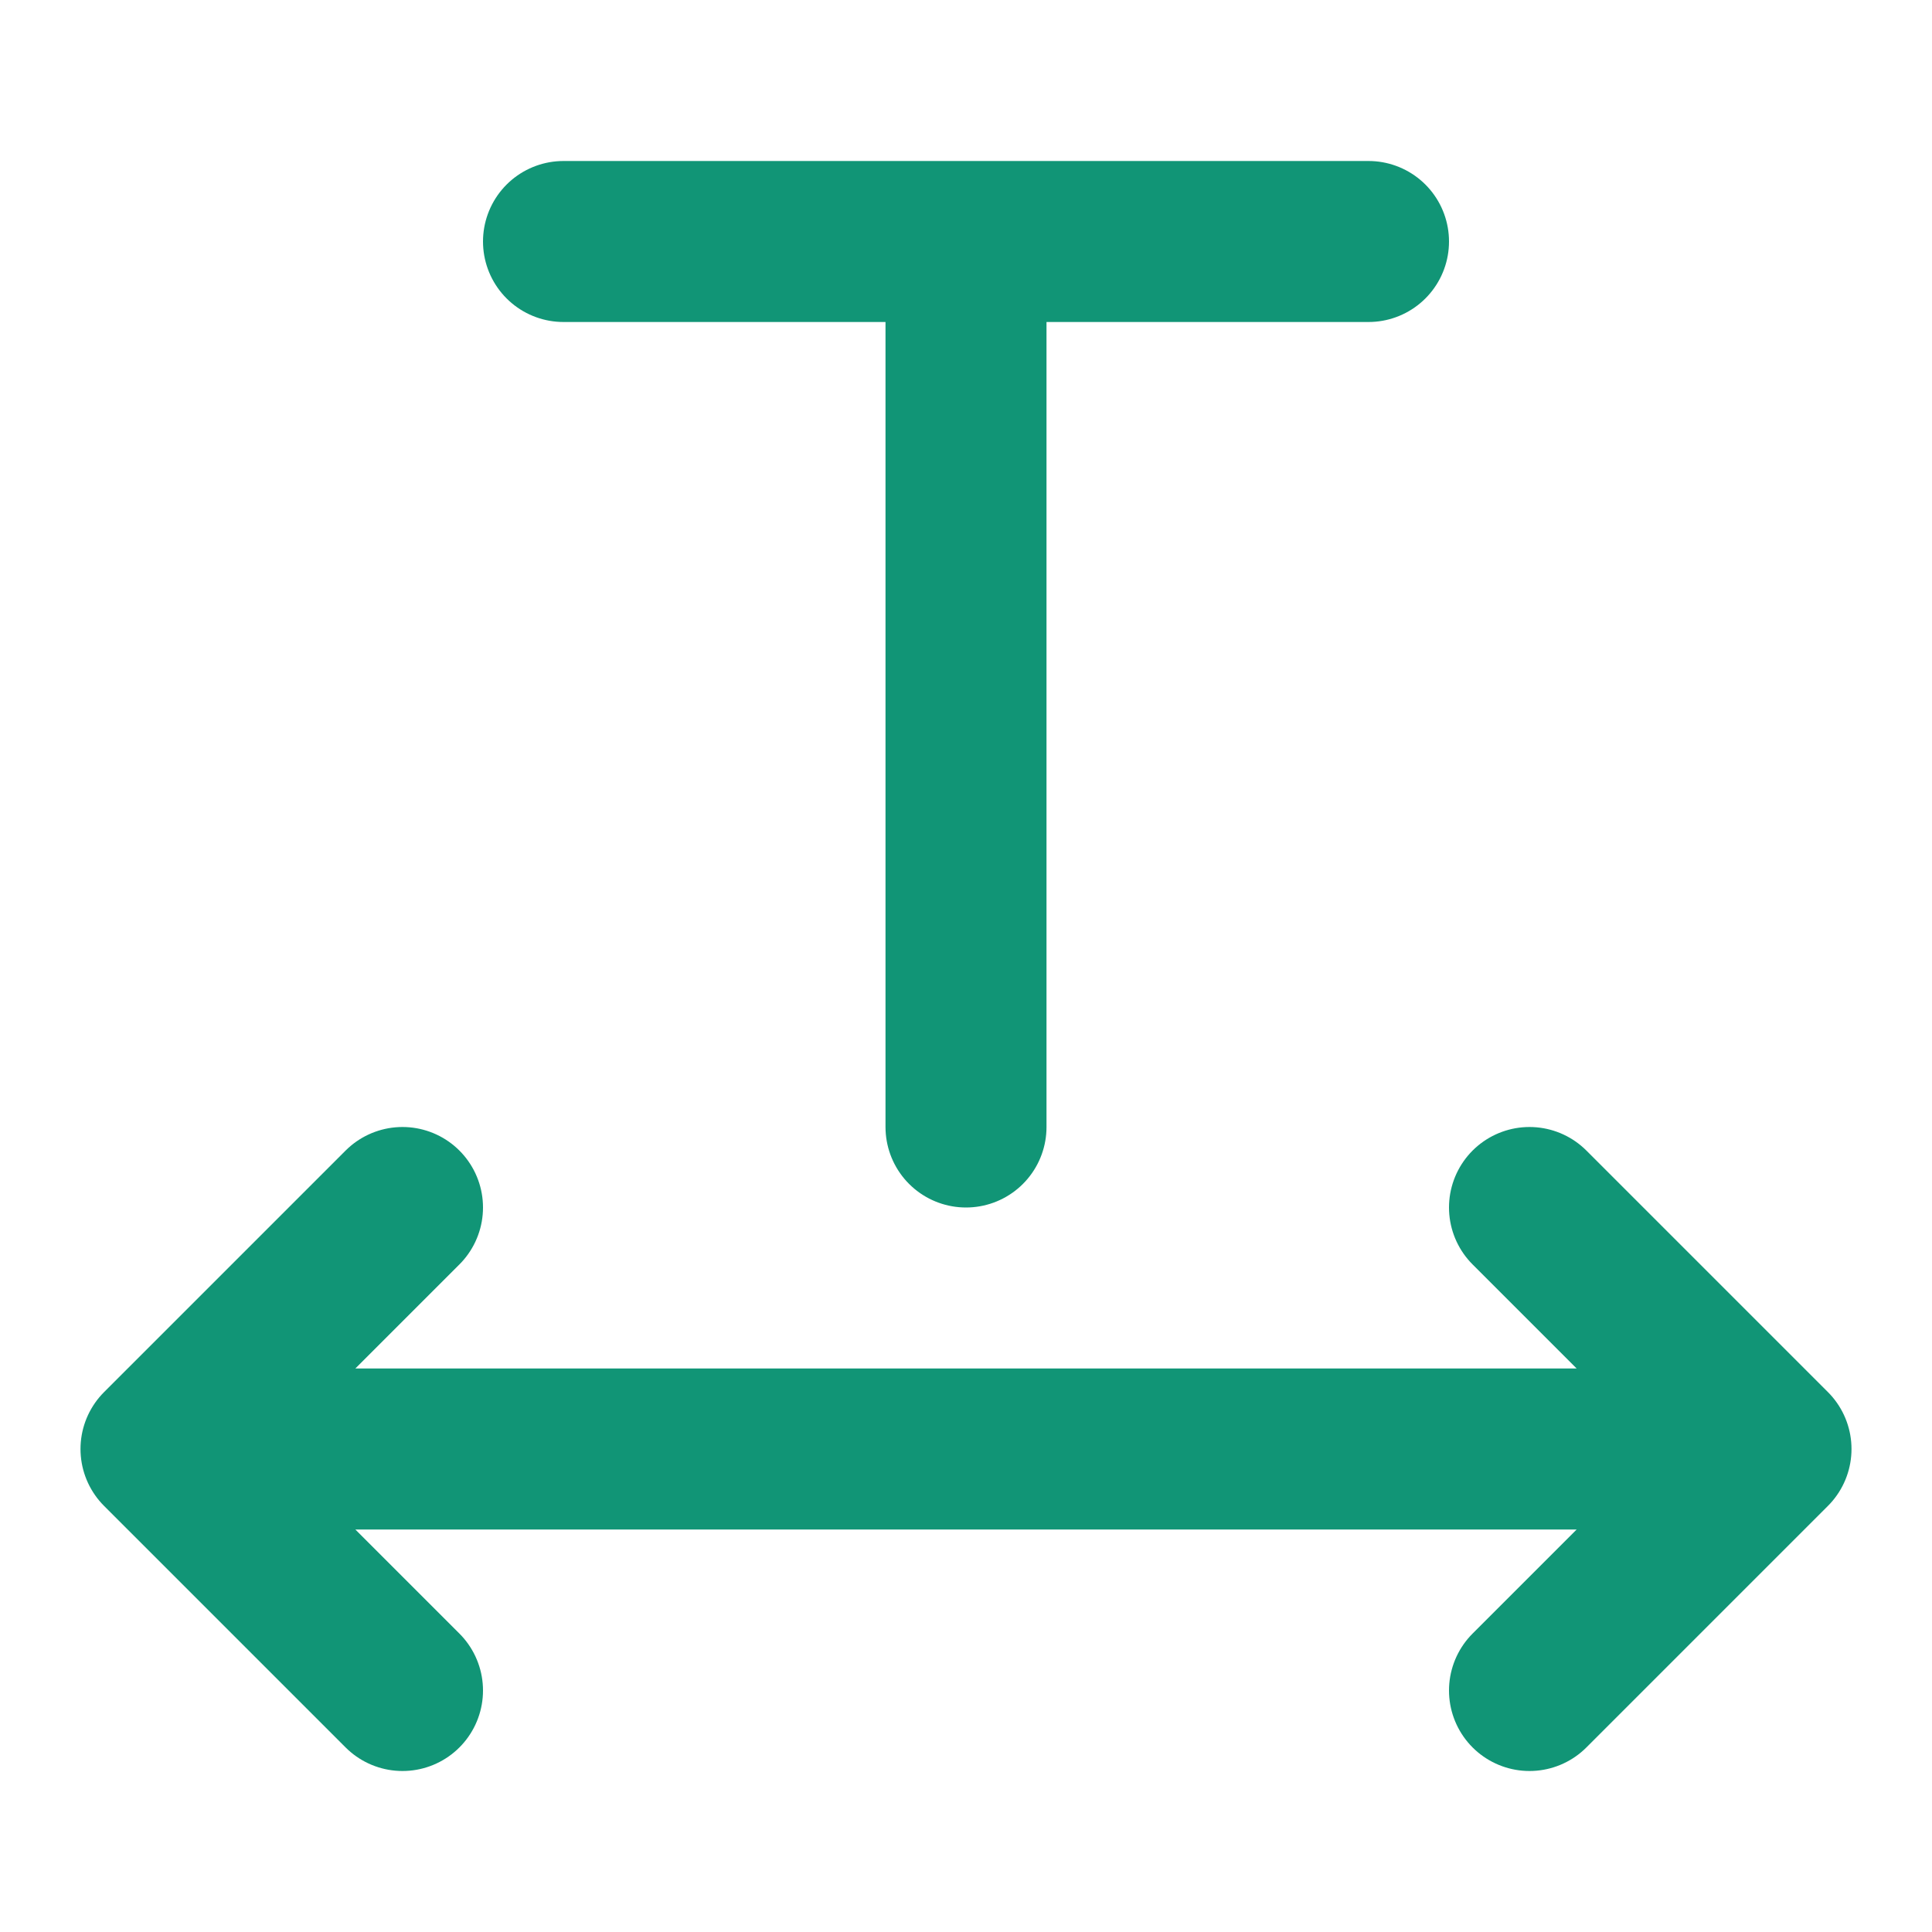
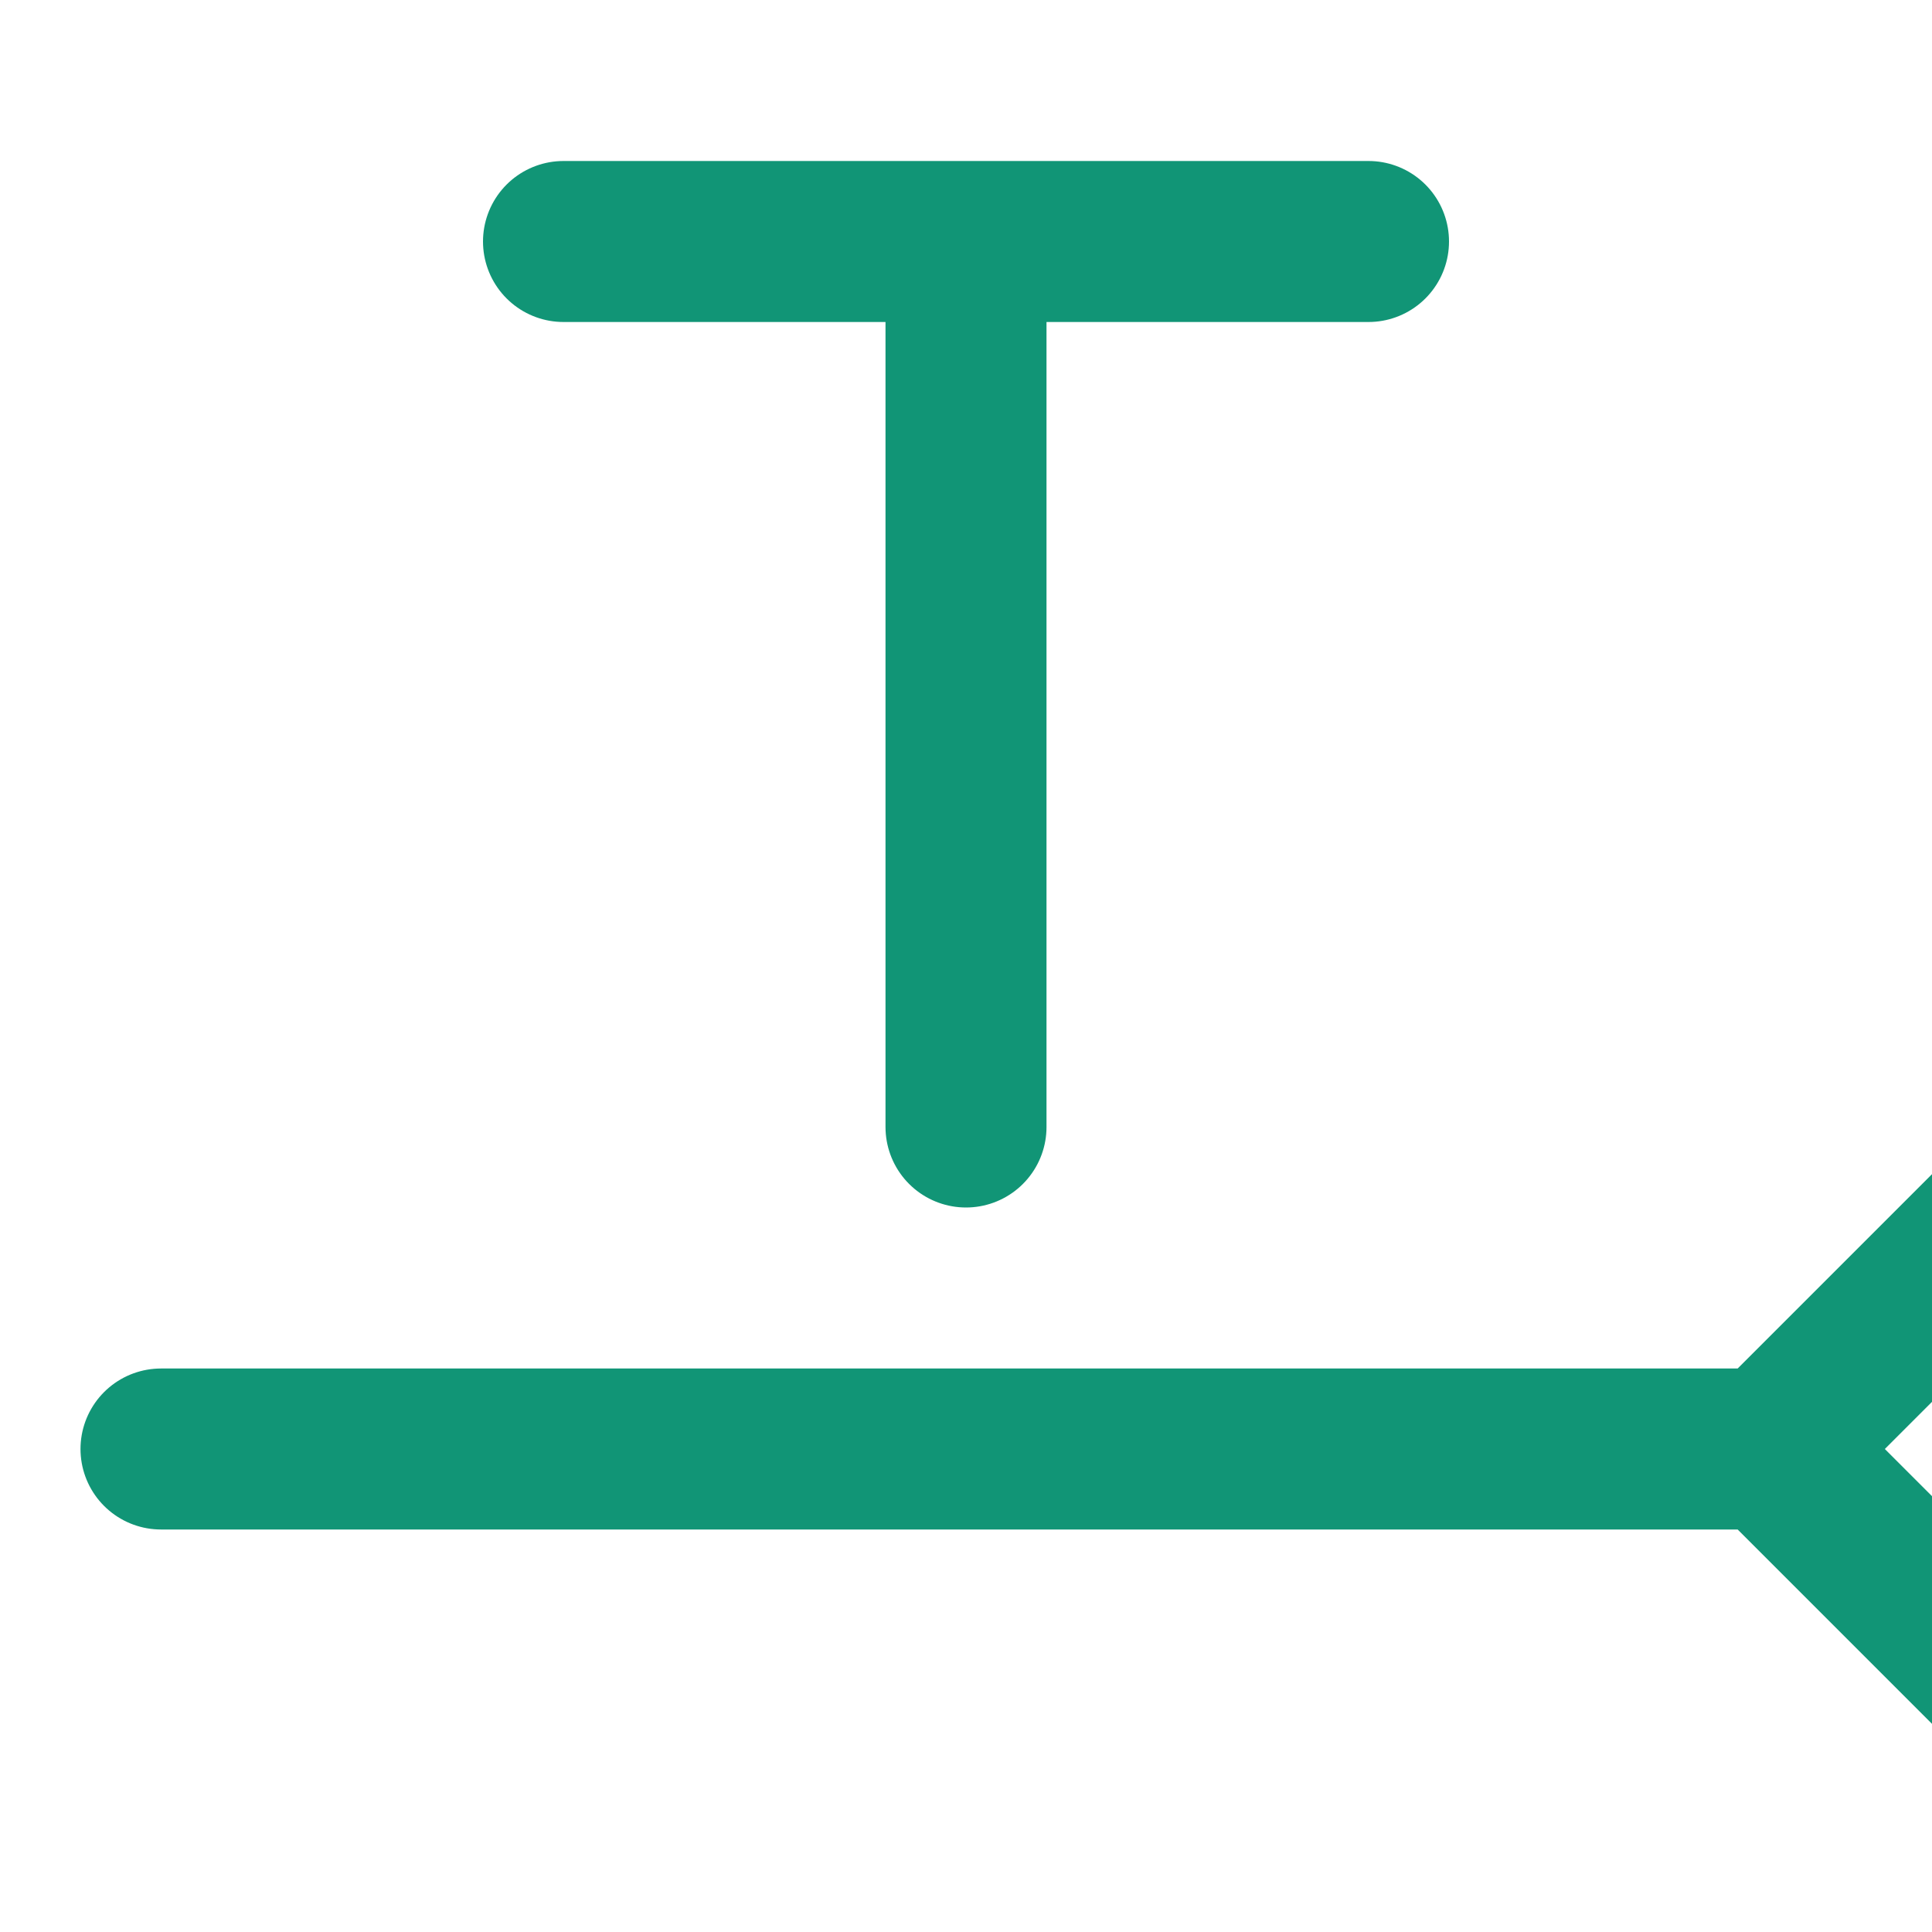
<svg xmlns="http://www.w3.org/2000/svg" width="24" height="24" viewBox="0 0 24 24" fill="none">
-   <path d="M2 18h20M2 18l3-3m-3 3l3 3m17-3l-3-3m3 3l-3 3M7 3h10m-5 0v11" stroke="#119576" stroke-width="2" stroke-linecap="round" stroke-linejoin="round" />
+   <path d="M2 18h20l3-3m-3 3l3 3m17-3l-3-3m3 3l-3 3M7 3h10m-5 0v11" stroke="#119576" stroke-width="2" stroke-linecap="round" stroke-linejoin="round" />
</svg>